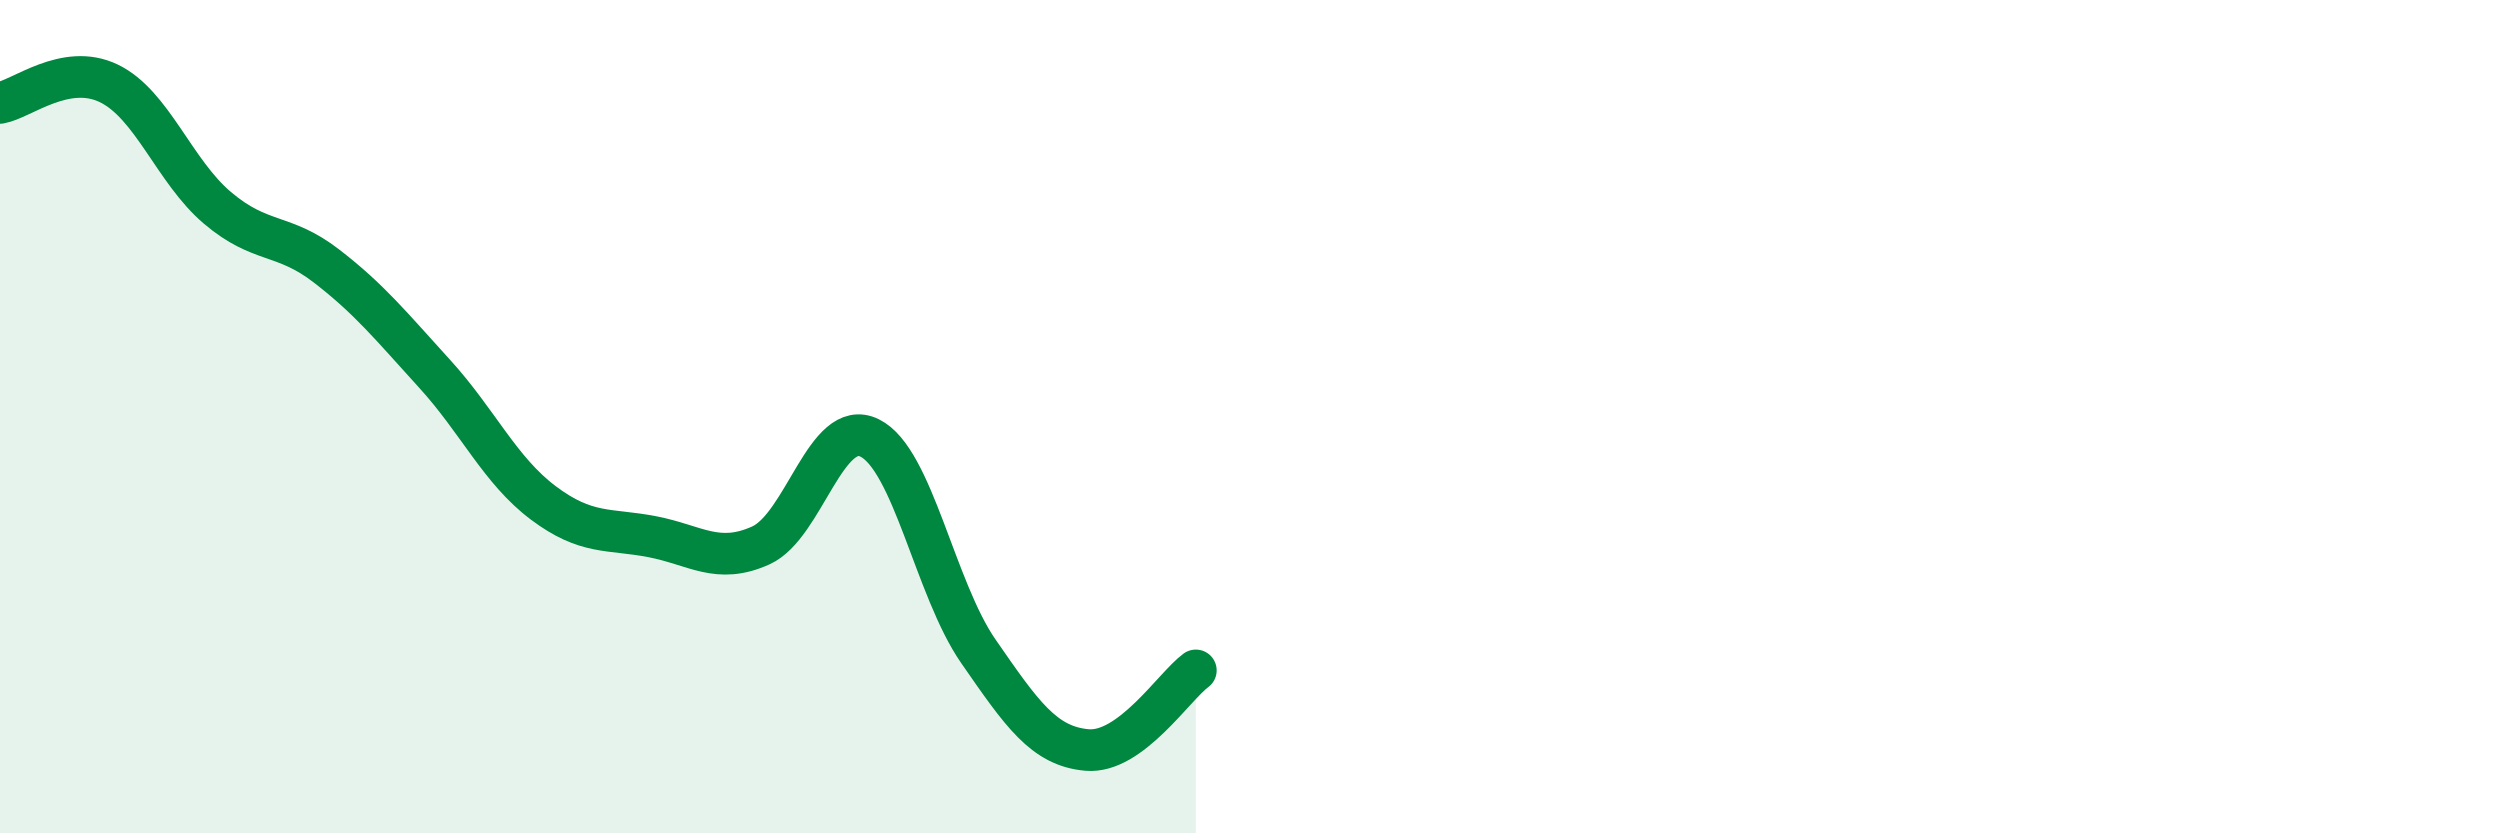
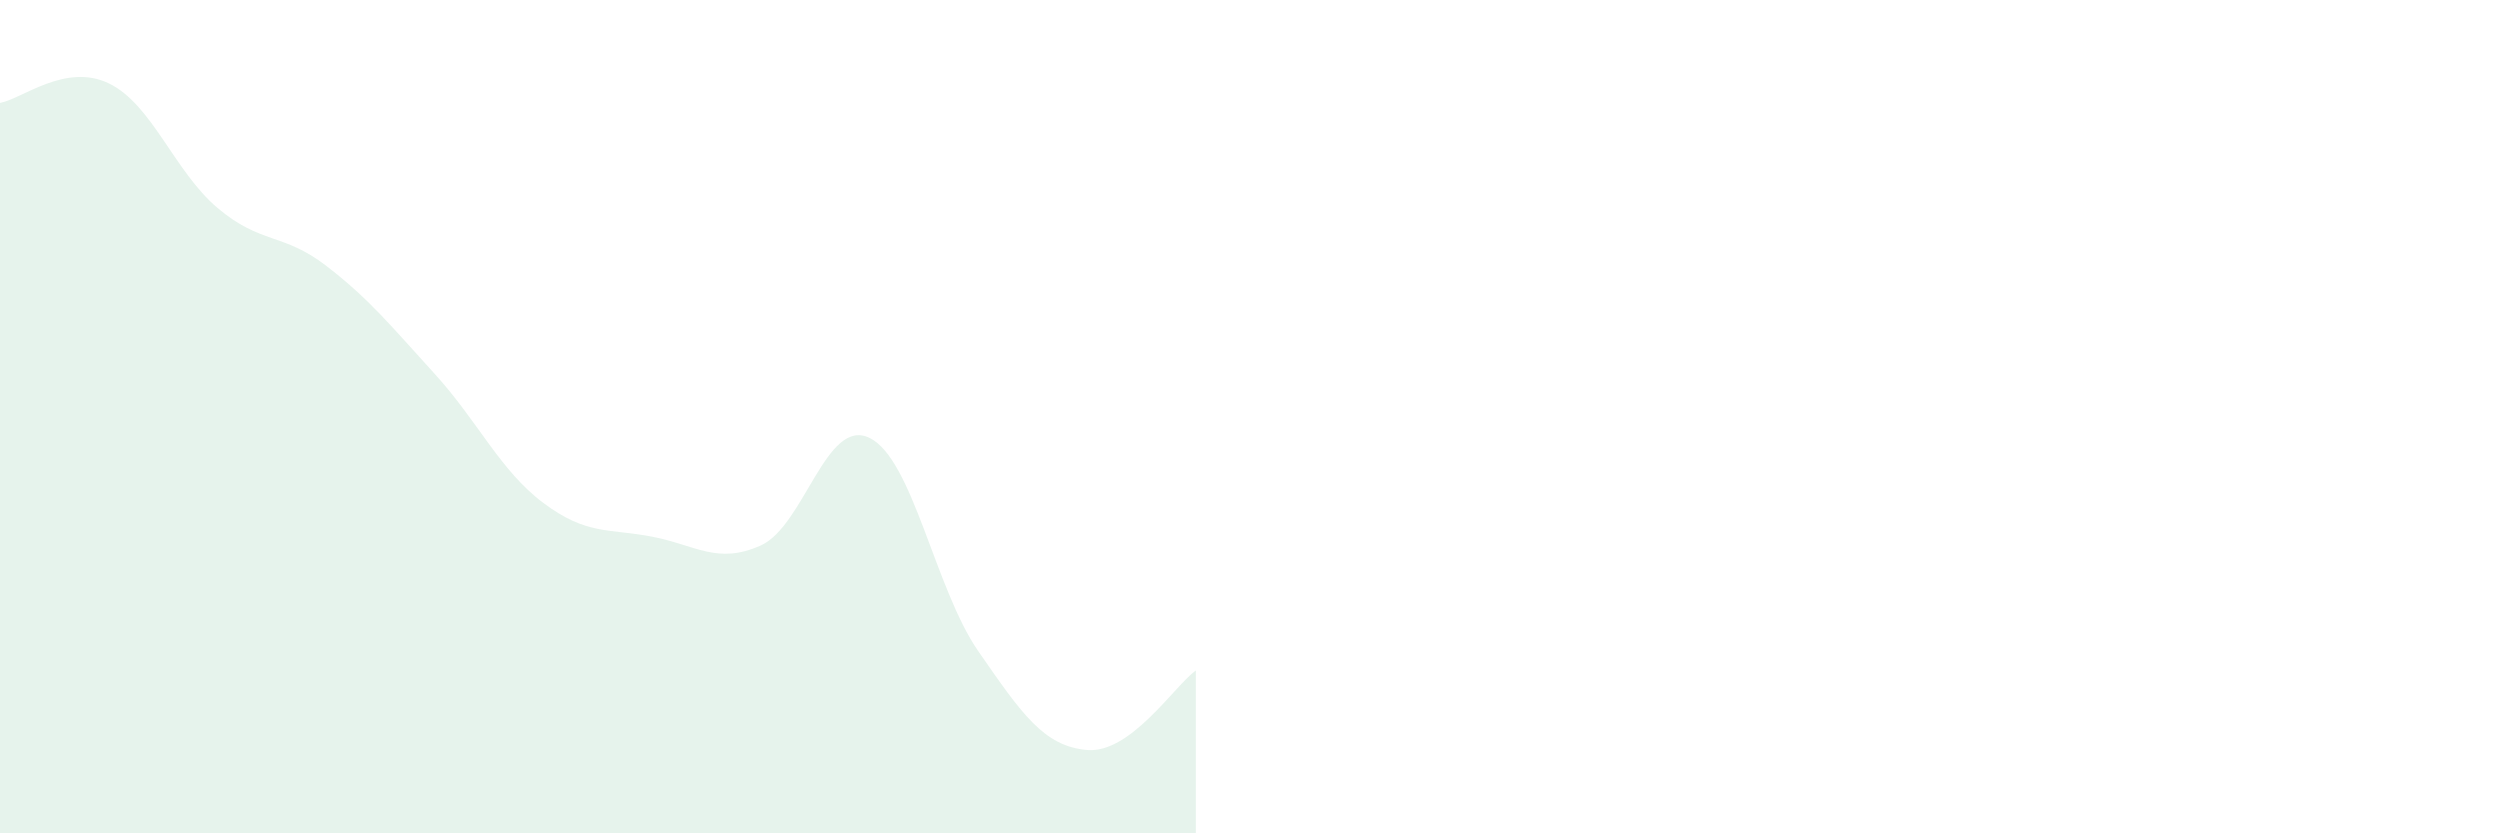
<svg xmlns="http://www.w3.org/2000/svg" width="60" height="20" viewBox="0 0 60 20">
  <path d="M 0,2.47 C 0.52,2.38 1.57,1.5 2.61,2 C 3.65,2.5 4.18,4.11 5.22,4.99 C 6.26,5.87 6.79,5.58 7.83,6.38 C 8.87,7.18 9.39,7.83 10.43,8.97 C 11.47,10.11 12,11.29 13.04,12.07 C 14.08,12.85 14.61,12.68 15.65,12.88 C 16.69,13.08 17.22,13.56 18.26,13.09 C 19.3,12.62 19.83,10 20.87,10.51 C 21.91,11.02 22.44,14.13 23.48,15.63 C 24.52,17.13 25.05,17.91 26.09,18 C 27.13,18.09 28.18,16.47 28.7,16.09L28.7 20L0 20Z" fill="#008740" opacity="0.1" stroke-linecap="round" stroke-linejoin="round" />
-   <path d="M 0,2.47 C 0.52,2.38 1.57,1.5 2.61,2 C 3.65,2.5 4.18,4.11 5.22,4.99 C 6.26,5.87 6.79,5.58 7.83,6.38 C 8.87,7.18 9.39,7.83 10.43,8.97 C 11.47,10.11 12,11.29 13.04,12.07 C 14.08,12.85 14.61,12.68 15.65,12.88 C 16.69,13.08 17.22,13.56 18.26,13.09 C 19.3,12.62 19.83,10 20.87,10.51 C 21.91,11.02 22.44,14.13 23.48,15.63 C 24.52,17.13 25.05,17.91 26.09,18 C 27.13,18.09 28.18,16.47 28.7,16.09" stroke="#008740" stroke-width="1" fill="none" stroke-linecap="round" stroke-linejoin="round" />
</svg>